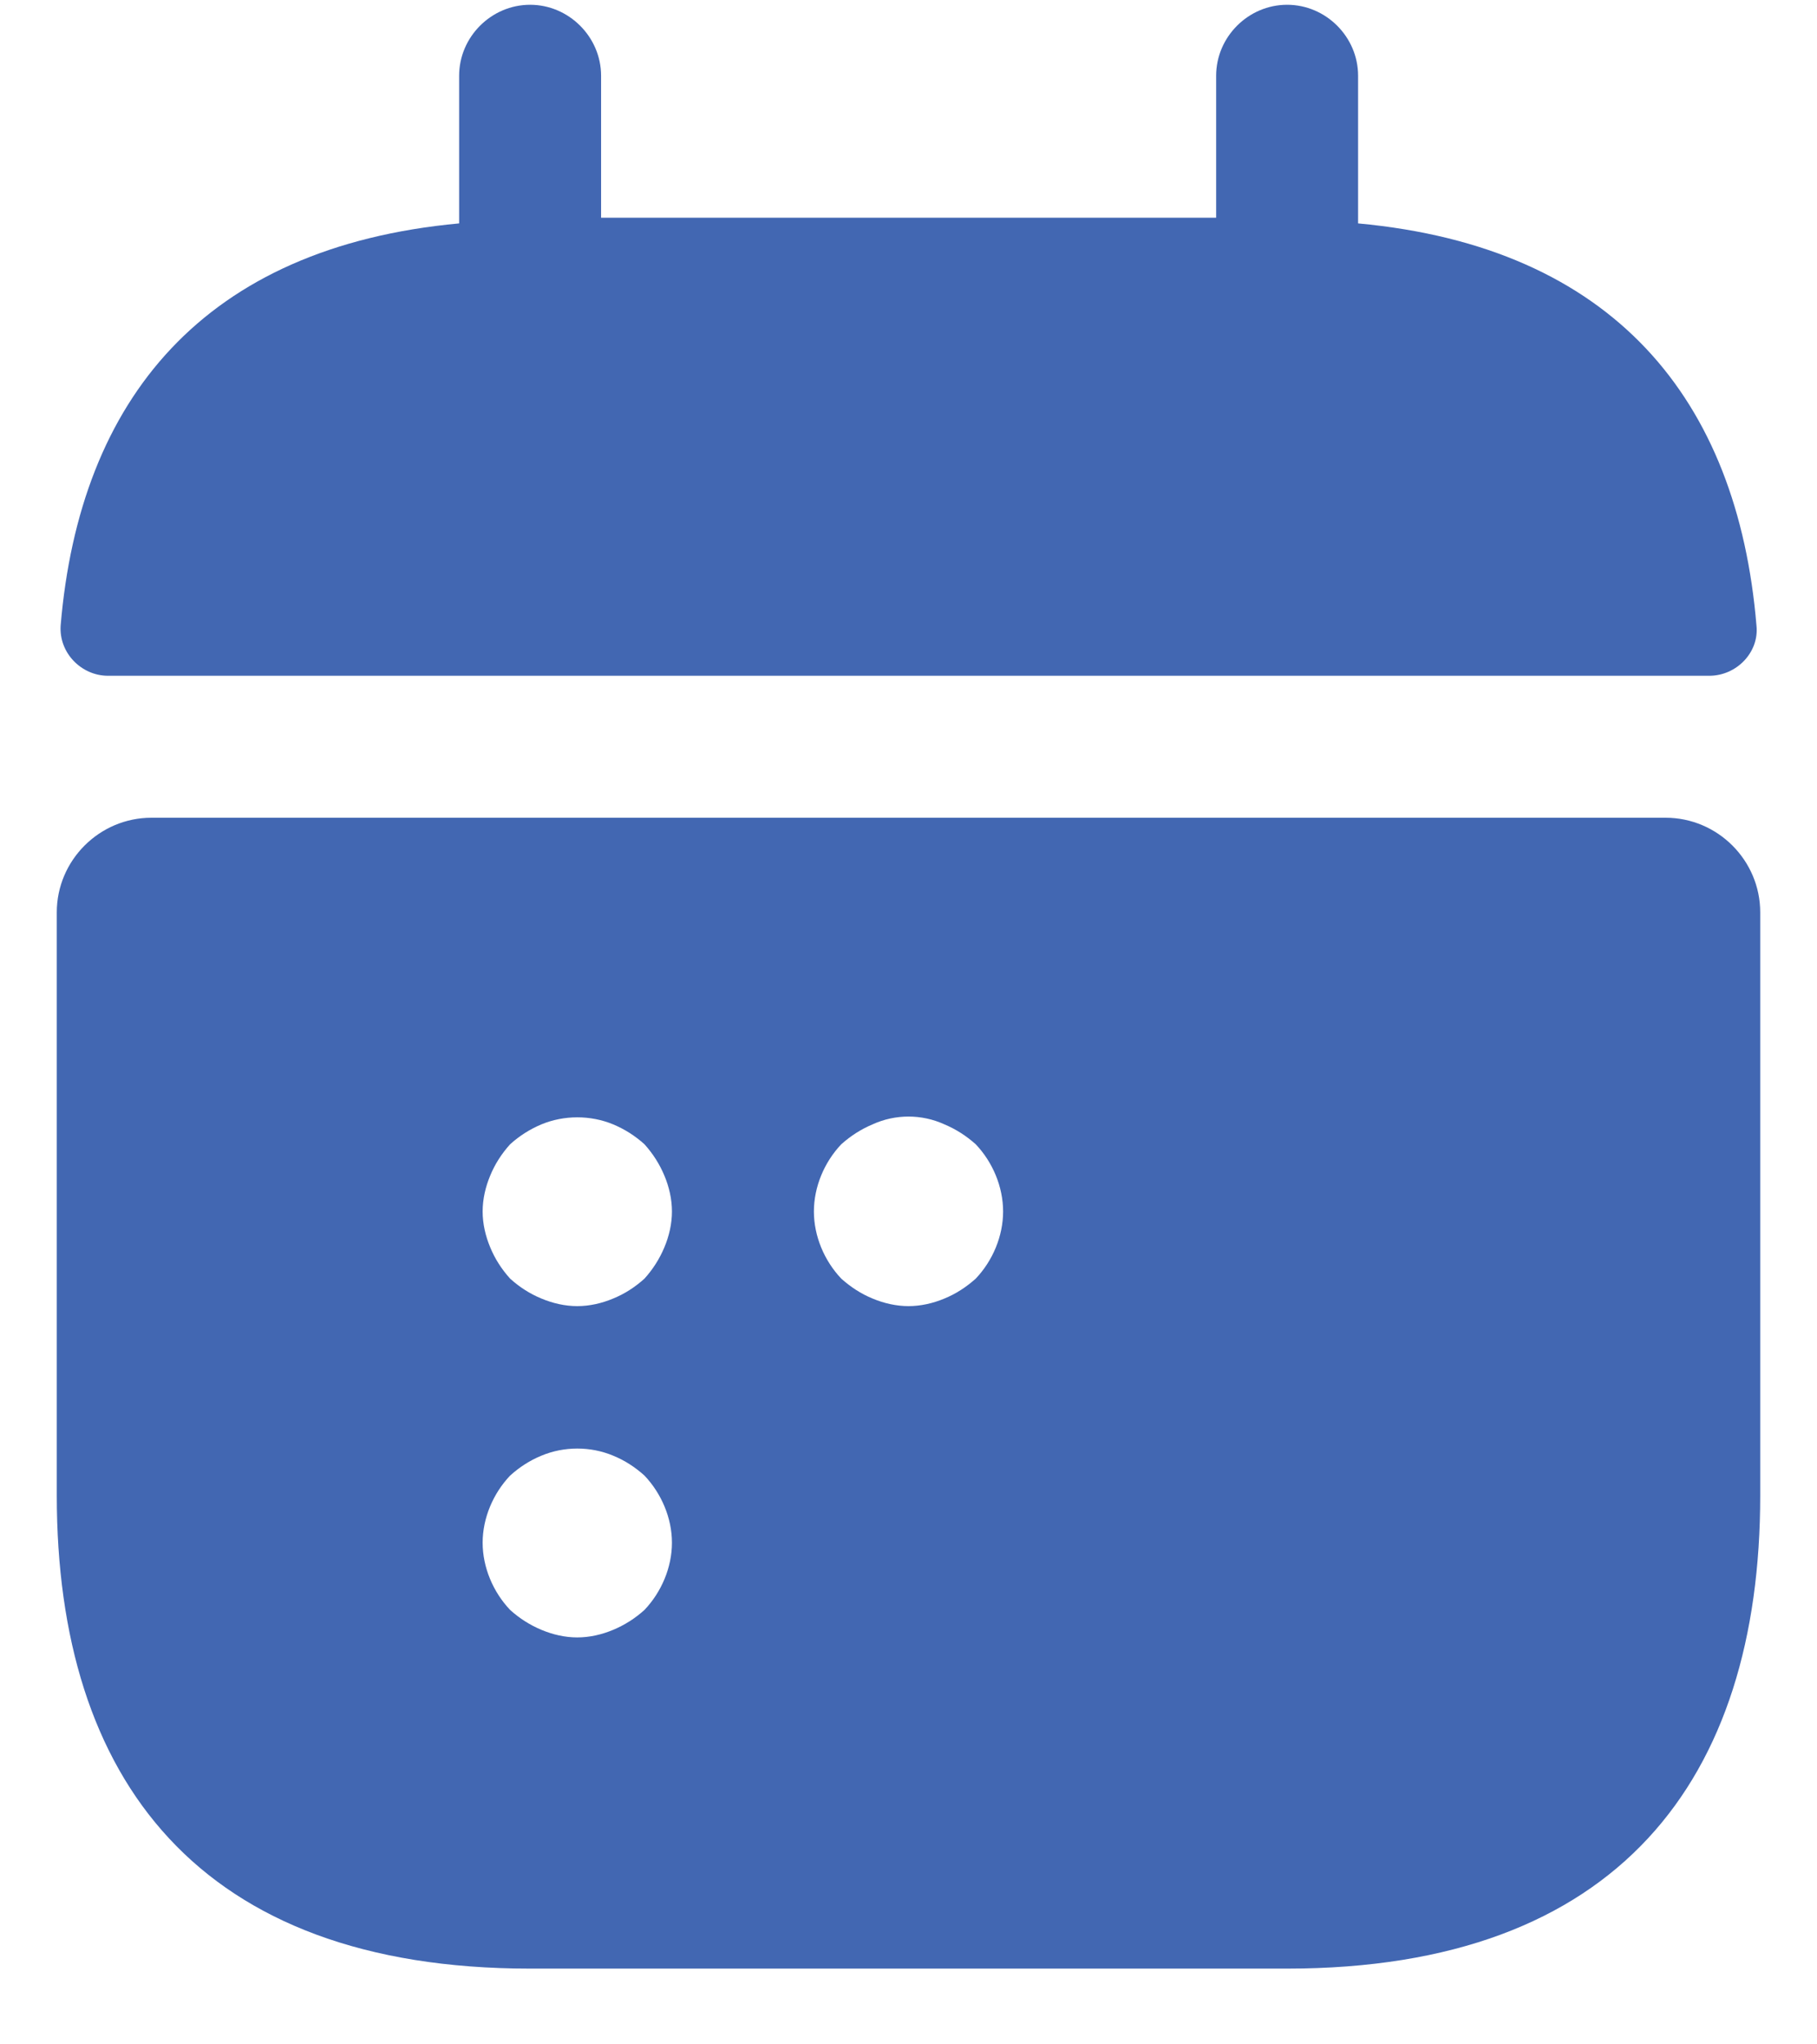
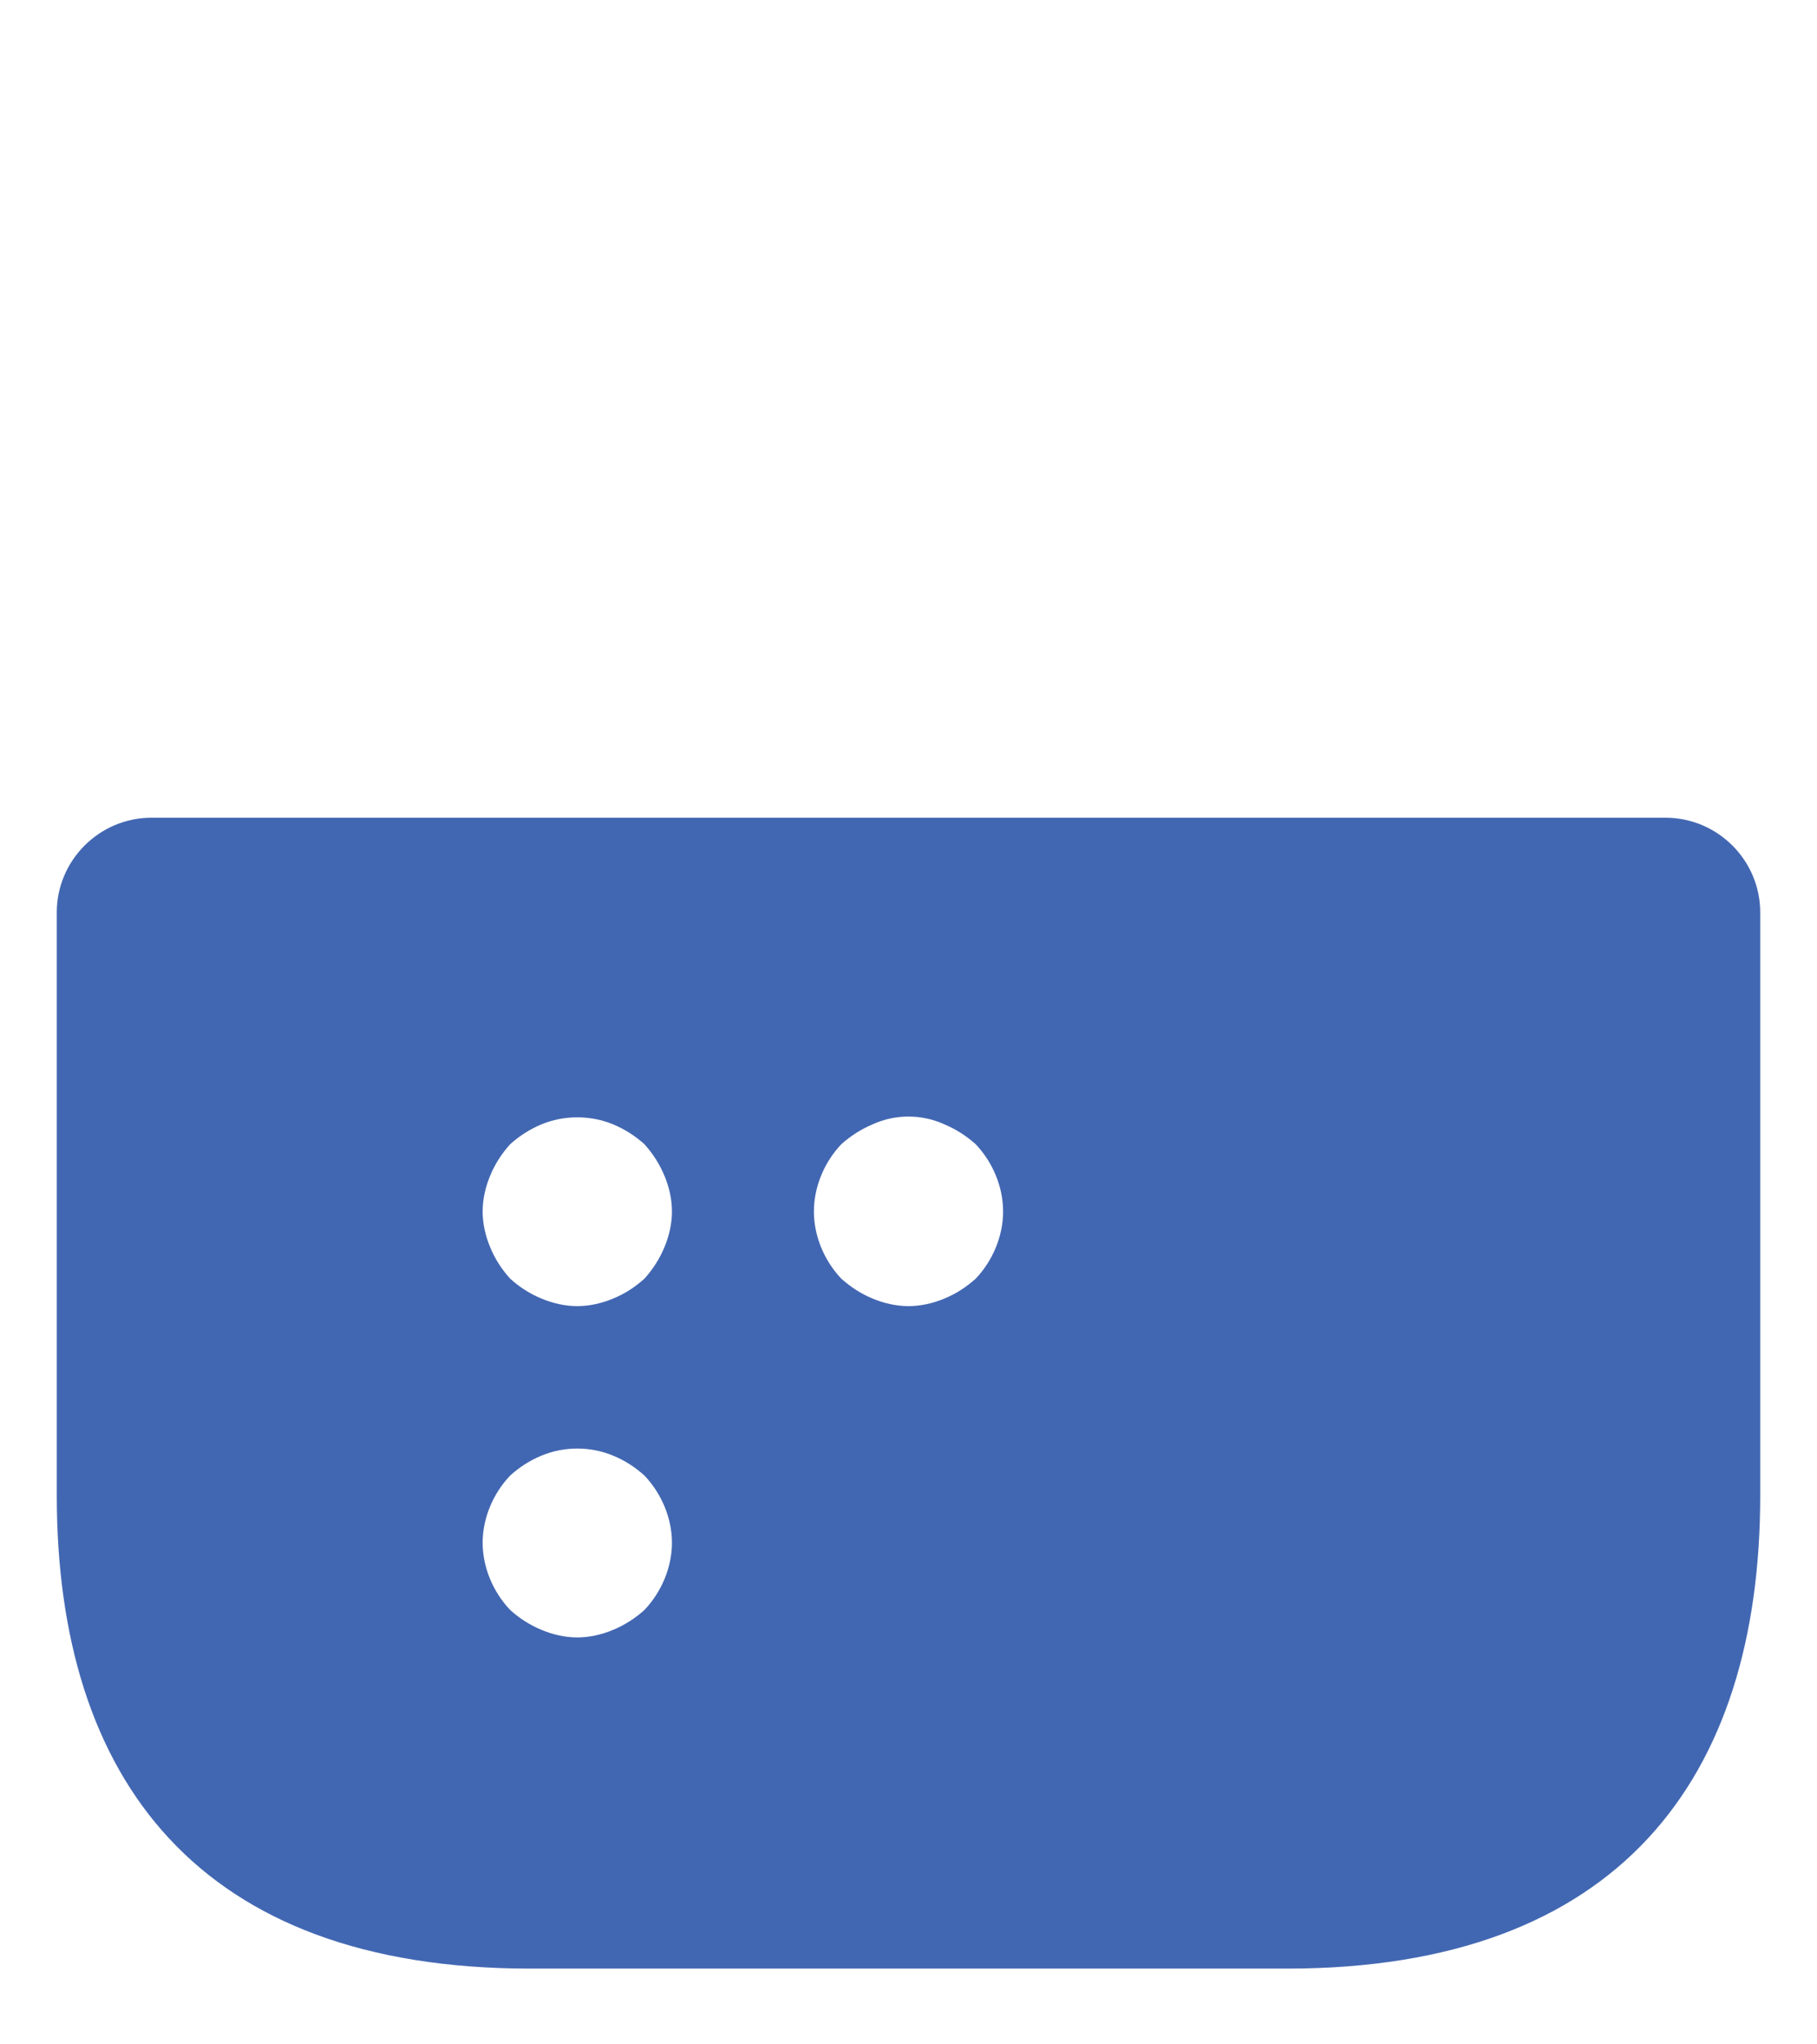
<svg xmlns="http://www.w3.org/2000/svg" width="16" height="18" viewBox="0 0 16 18" fill="none">
  <g clip-path="url(#clip0_59_2)">
-     <path d="M11.959 1.967V0.667C11.959 0.325 11.676 0.042 11.334 0.042C10.992 0.042 10.709 0.325 10.709 0.667V1.917H5.293V0.667C5.293 0.325 5.009 0.042 4.668 0.042C4.326 0.042 4.043 0.325 4.043 0.667V1.967C1.793 2.175 0.701 3.517 0.534 5.508C0.518 5.75 0.718 5.95 0.951 5.95H15.051C15.293 5.95 15.492 5.742 15.467 5.508C15.301 3.517 14.209 2.175 11.959 1.967Z" fill="url(#paint0_linear_59_2)" />
    <path d="M14.667 7.2H1.333C0.875 7.2 0.5 7.575 0.5 8.033V13.167C0.5 15.667 1.75 17.333 4.667 17.333H11.333C14.25 17.333 15.5 15.667 15.5 13.167V8.033C15.5 7.575 15.125 7.2 14.667 7.2ZM5.675 14.175C5.592 14.25 5.5 14.308 5.4 14.35C5.3 14.392 5.192 14.417 5.083 14.417C4.975 14.417 4.867 14.392 4.767 14.35C4.667 14.308 4.575 14.25 4.492 14.175C4.342 14.017 4.25 13.8 4.25 13.583C4.25 13.367 4.342 13.15 4.492 12.992C4.575 12.917 4.667 12.858 4.767 12.817C4.967 12.733 5.2 12.733 5.4 12.817C5.5 12.858 5.592 12.917 5.675 12.992C5.825 13.15 5.917 13.367 5.917 13.583C5.917 13.8 5.825 14.017 5.675 14.175ZM5.85 10.983C5.808 11.083 5.75 11.175 5.675 11.258C5.592 11.333 5.5 11.392 5.4 11.433C5.3 11.475 5.192 11.5 5.083 11.5C4.975 11.5 4.867 11.475 4.767 11.433C4.667 11.392 4.575 11.333 4.492 11.258C4.417 11.175 4.358 11.083 4.317 10.983C4.275 10.883 4.25 10.775 4.25 10.667C4.25 10.558 4.275 10.45 4.317 10.35C4.358 10.25 4.417 10.158 4.492 10.075C4.575 10 4.667 9.942 4.767 9.9C4.967 9.817 5.2 9.817 5.4 9.9C5.5 9.942 5.592 10 5.675 10.075C5.75 10.158 5.808 10.25 5.85 10.35C5.892 10.45 5.917 10.558 5.917 10.667C5.917 10.775 5.892 10.883 5.85 10.983ZM8.592 11.258C8.508 11.333 8.417 11.392 8.317 11.433C8.217 11.475 8.108 11.5 8 11.5C7.892 11.5 7.783 11.475 7.683 11.433C7.583 11.392 7.492 11.333 7.408 11.258C7.258 11.1 7.167 10.883 7.167 10.667C7.167 10.45 7.258 10.233 7.408 10.075C7.492 10 7.583 9.942 7.683 9.9C7.883 9.808 8.117 9.808 8.317 9.9C8.417 9.942 8.508 10 8.592 10.075C8.742 10.233 8.833 10.45 8.833 10.667C8.833 10.883 8.742 11.1 8.592 11.258Z" fill="url(#paint1_linear_59_2)" />
  </g>
  <defs>
    <linearGradient id="paint0_linear_59_2" x1="0.533" y1="2.996" x2="14.244" y2="2.996" gradientUnits="userSpaceOnUse">
      <stop stop-color="#4267B2" />
      <stop offset="1" stop-color="#4267B2" />
    </linearGradient>
    <linearGradient id="paint1_linear_59_2" x1="0.5" y1="12.267" x2="14.269" y2="12.267" gradientUnits="userSpaceOnUse">
      <stop stop-color="#4267B2" />
      <stop offset="1" stop-color="#4267B2" />
    </linearGradient>
    <clipPath id="clip0_59_2">
      <rect width="16" height="18" fill="white" />
    </clipPath>
  </defs>
</svg>